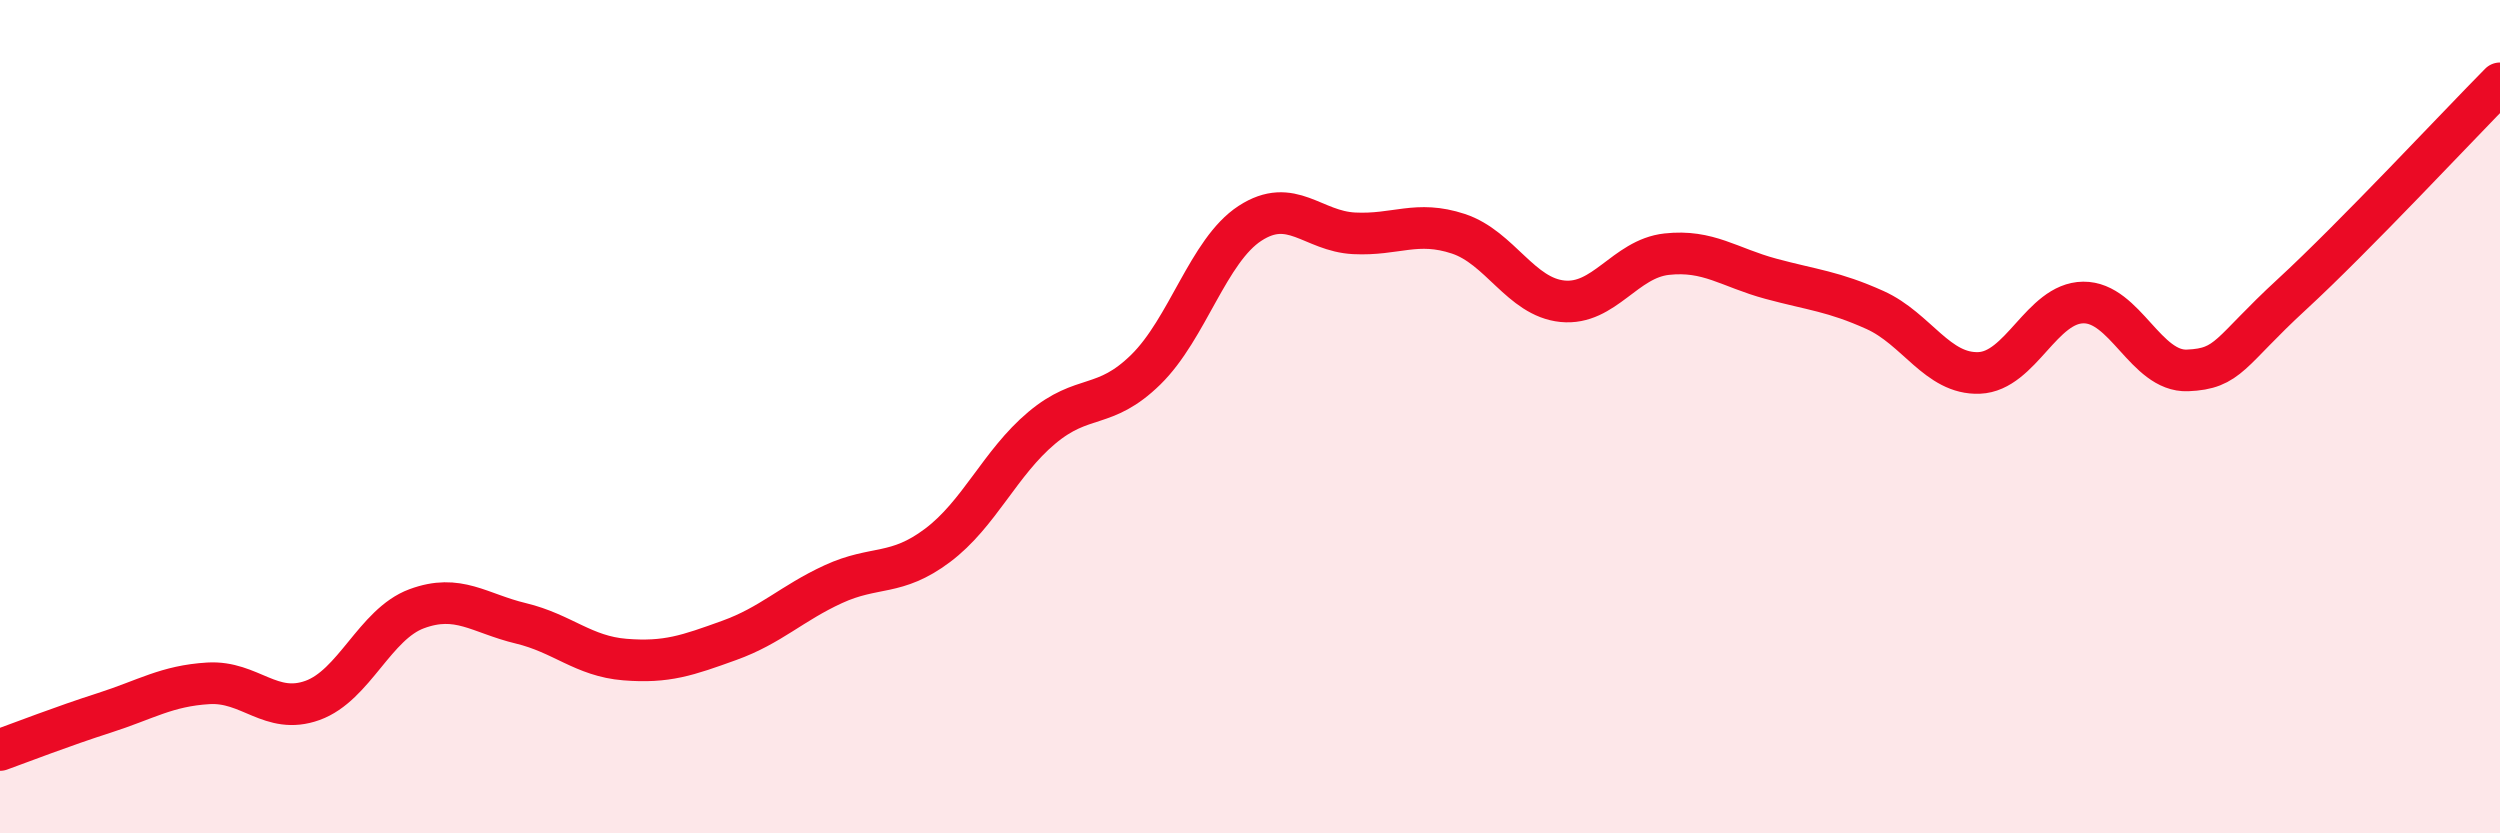
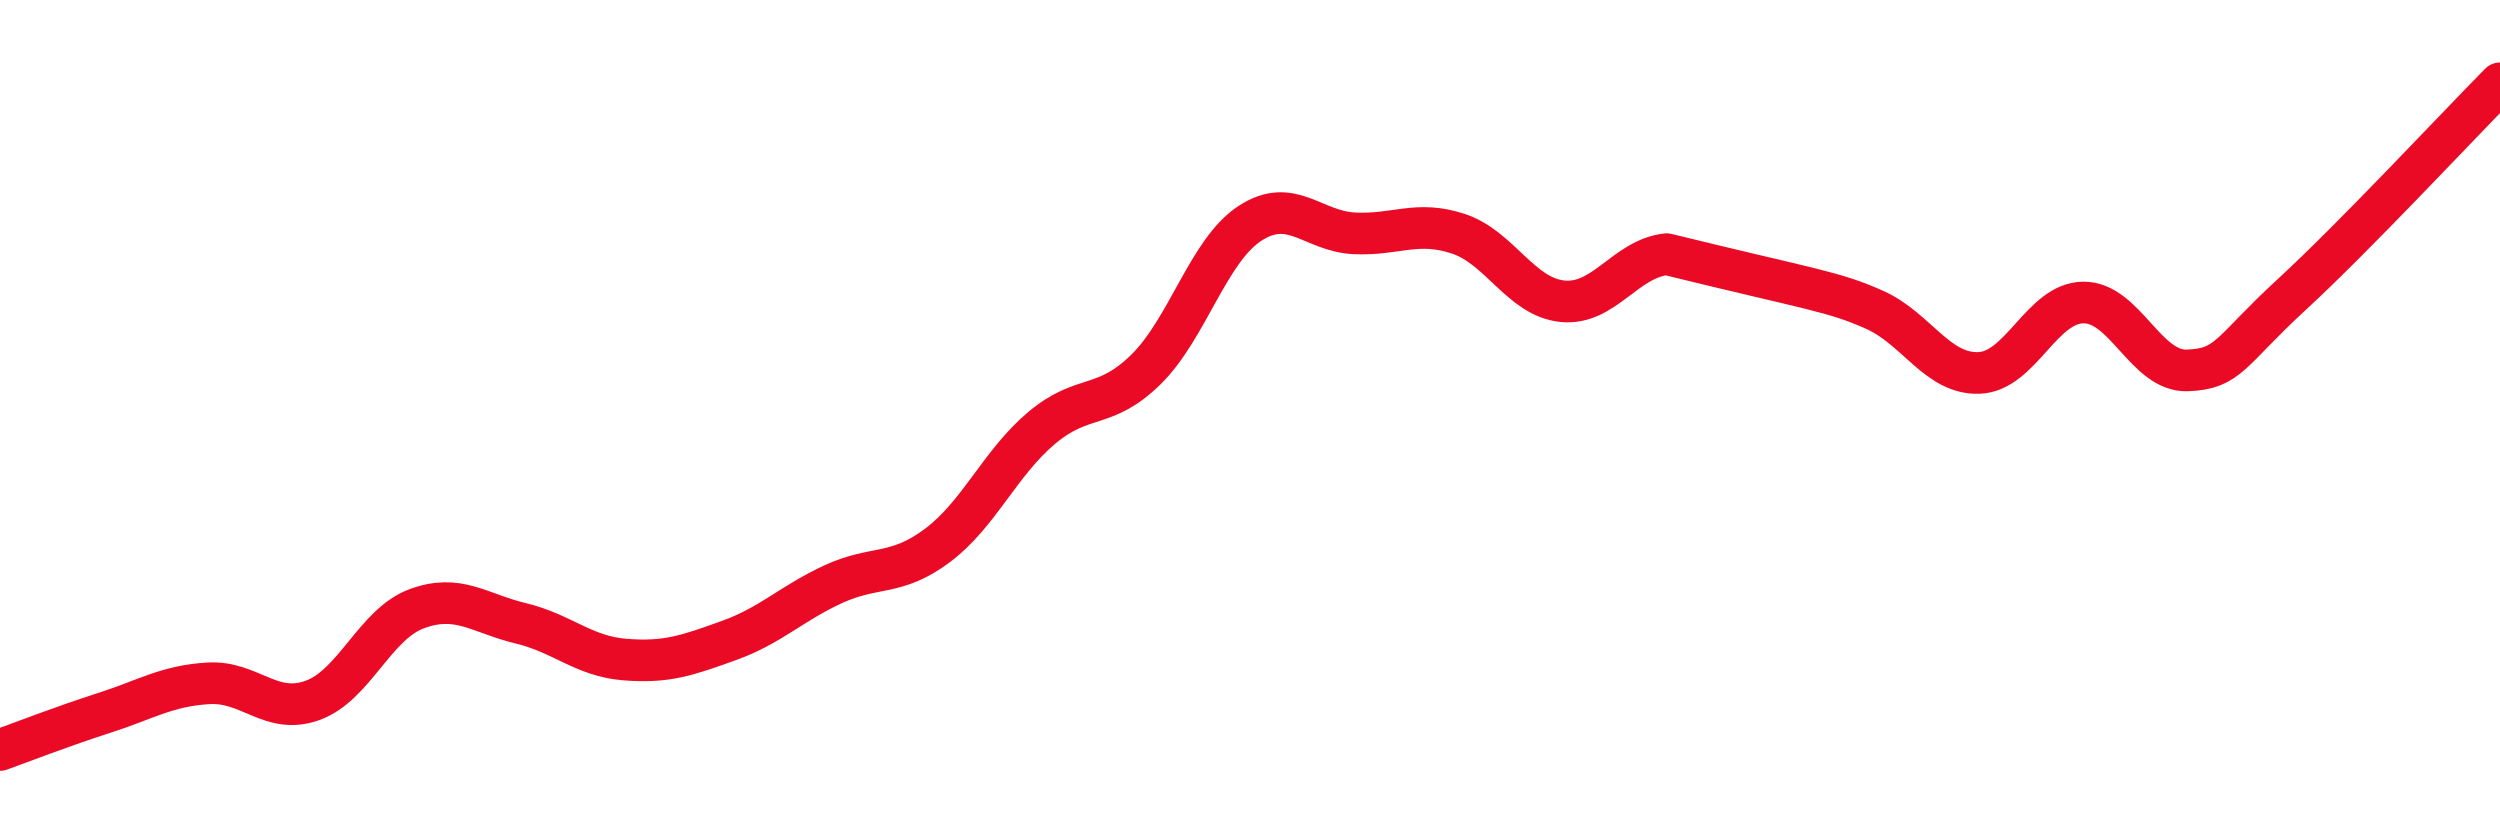
<svg xmlns="http://www.w3.org/2000/svg" width="60" height="20" viewBox="0 0 60 20">
-   <path d="M 0,18 C 0.5,17.82 1.5,17.43 2.5,17.11 C 3.5,16.79 4,16.46 5,16.4 C 6,16.34 6.5,17.17 7.5,16.81 C 8.5,16.45 9,14.98 10,14.61 C 11,14.24 11.5,14.72 12.5,14.96 C 13.5,15.2 14,15.75 15,15.83 C 16,15.91 16.5,15.73 17.5,15.37 C 18.5,15.01 19,14.48 20,14.02 C 21,13.56 21.5,13.84 22.5,13.09 C 23.5,12.34 24,11.11 25,10.27 C 26,9.43 26.5,9.85 27.5,8.87 C 28.5,7.89 29,6.01 30,5.36 C 31,4.71 31.5,5.55 32.5,5.6 C 33.5,5.65 34,5.28 35,5.61 C 36,5.94 36.5,7.13 37.5,7.23 C 38.5,7.33 39,6.21 40,6.1 C 41,5.99 41.5,6.42 42.5,6.69 C 43.5,6.96 44,6.99 45,7.44 C 46,7.89 46.5,8.99 47.5,8.95 C 48.5,8.91 49,7.27 50,7.26 C 51,7.25 51.5,8.93 52.5,8.89 C 53.5,8.85 53.5,8.45 55,7.07 C 56.5,5.69 59,3.01 60,2L60 20L0 20Z" fill="#EB0A25" opacity="0.1" stroke-linecap="round" stroke-linejoin="round" />
-   <path d="M 0,18 C 0.5,17.82 1.5,17.43 2.5,17.11 C 3.5,16.79 4,16.46 5,16.4 C 6,16.34 6.5,17.17 7.5,16.81 C 8.5,16.45 9,14.98 10,14.61 C 11,14.24 11.5,14.72 12.5,14.96 C 13.5,15.2 14,15.75 15,15.83 C 16,15.91 16.5,15.73 17.5,15.37 C 18.5,15.01 19,14.48 20,14.02 C 21,13.56 21.5,13.84 22.5,13.09 C 23.5,12.34 24,11.11 25,10.27 C 26,9.43 26.5,9.85 27.5,8.87 C 28.5,7.89 29,6.01 30,5.36 C 31,4.71 31.5,5.55 32.5,5.6 C 33.5,5.65 34,5.28 35,5.61 C 36,5.94 36.5,7.13 37.5,7.23 C 38.5,7.33 39,6.21 40,6.1 C 41,5.99 41.5,6.42 42.5,6.69 C 43.5,6.96 44,6.99 45,7.44 C 46,7.89 46.5,8.99 47.5,8.95 C 48.5,8.91 49,7.27 50,7.26 C 51,7.25 51.5,8.93 52.5,8.89 C 53.5,8.85 53.5,8.45 55,7.07 C 56.5,5.69 59,3.01 60,2" stroke="#EB0A25" stroke-width="1" fill="none" stroke-linecap="round" stroke-linejoin="round" />
+   <path d="M 0,18 C 0.5,17.82 1.5,17.43 2.5,17.11 C 3.5,16.79 4,16.46 5,16.4 C 6,16.34 6.5,17.17 7.5,16.81 C 8.5,16.45 9,14.98 10,14.61 C 11,14.24 11.5,14.72 12.5,14.96 C 13.5,15.2 14,15.75 15,15.83 C 16,15.91 16.5,15.73 17.5,15.37 C 18.5,15.01 19,14.48 20,14.02 C 21,13.56 21.5,13.84 22.5,13.09 C 23.5,12.34 24,11.11 25,10.27 C 26,9.43 26.5,9.85 27.5,8.87 C 28.5,7.89 29,6.01 30,5.36 C 31,4.71 31.5,5.55 32.5,5.6 C 33.5,5.65 34,5.28 35,5.61 C 36,5.94 36.5,7.13 37.5,7.23 C 38.5,7.33 39,6.21 40,6.1 C 43.5,6.96 44,6.99 45,7.44 C 46,7.89 46.5,8.99 47.5,8.95 C 48.5,8.91 49,7.27 50,7.26 C 51,7.25 51.5,8.93 52.5,8.89 C 53.5,8.85 53.5,8.45 55,7.07 C 56.5,5.69 59,3.01 60,2" stroke="#EB0A25" stroke-width="1" fill="none" stroke-linecap="round" stroke-linejoin="round" />
</svg>